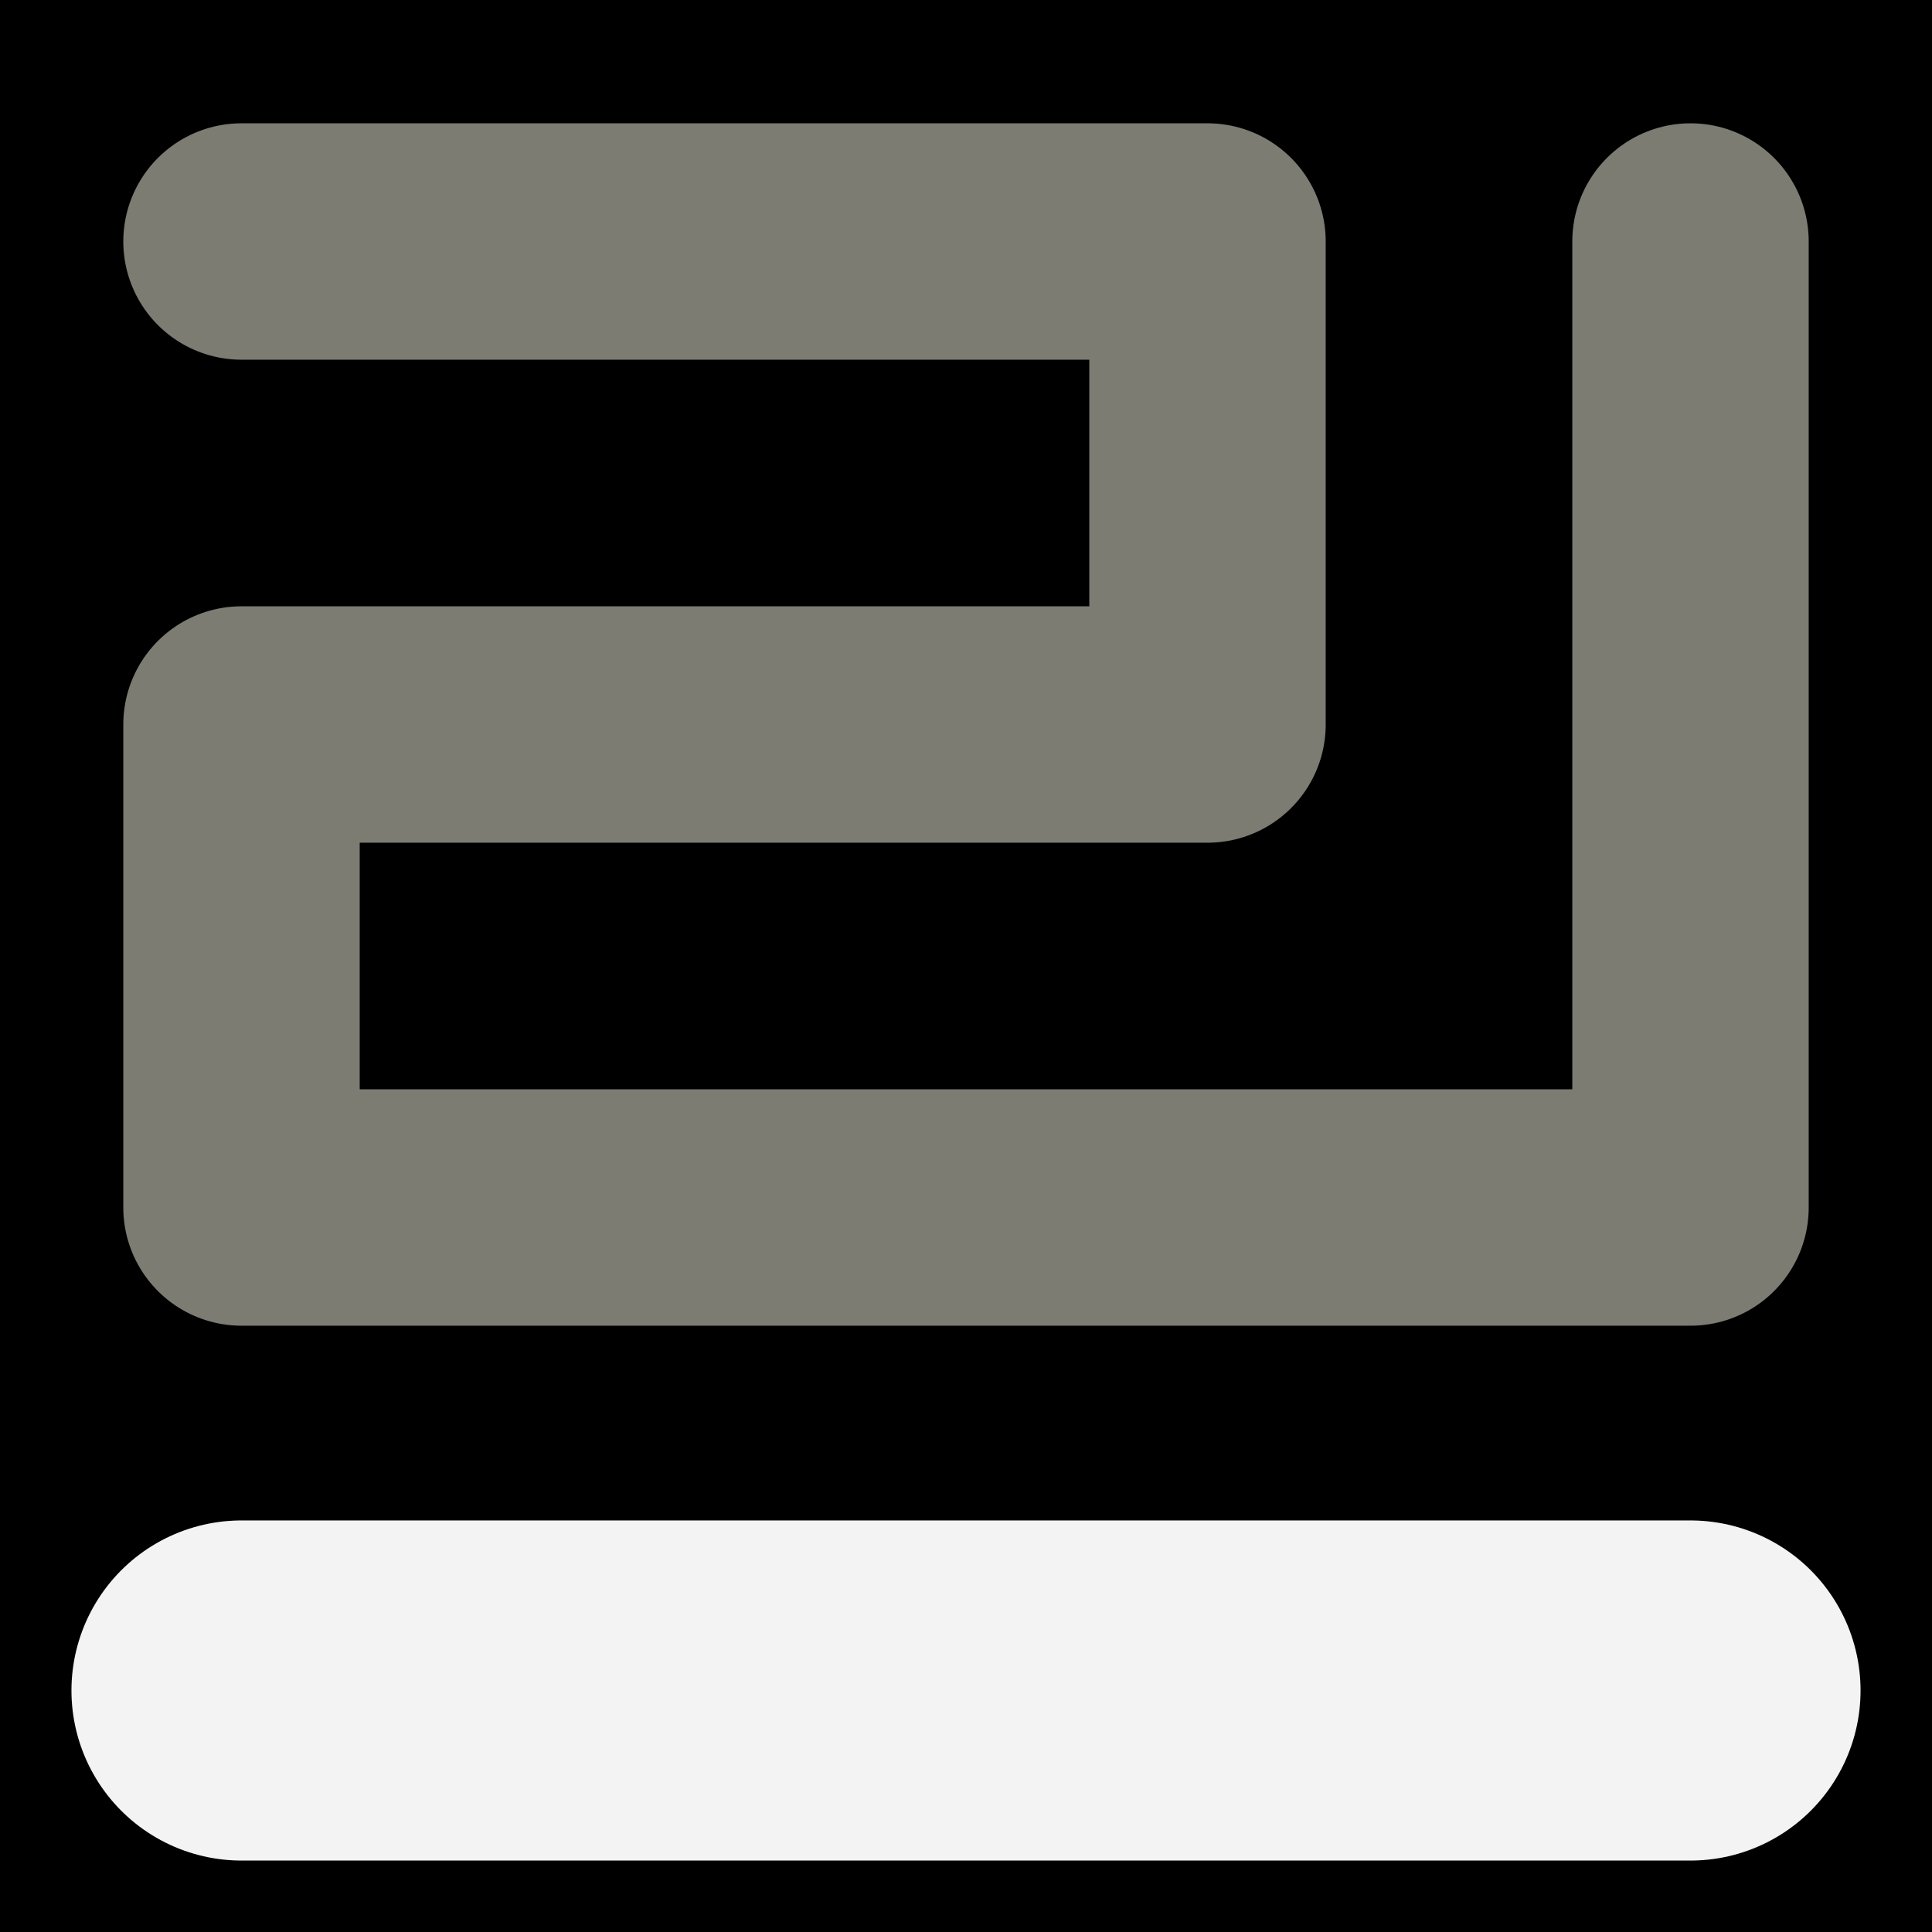
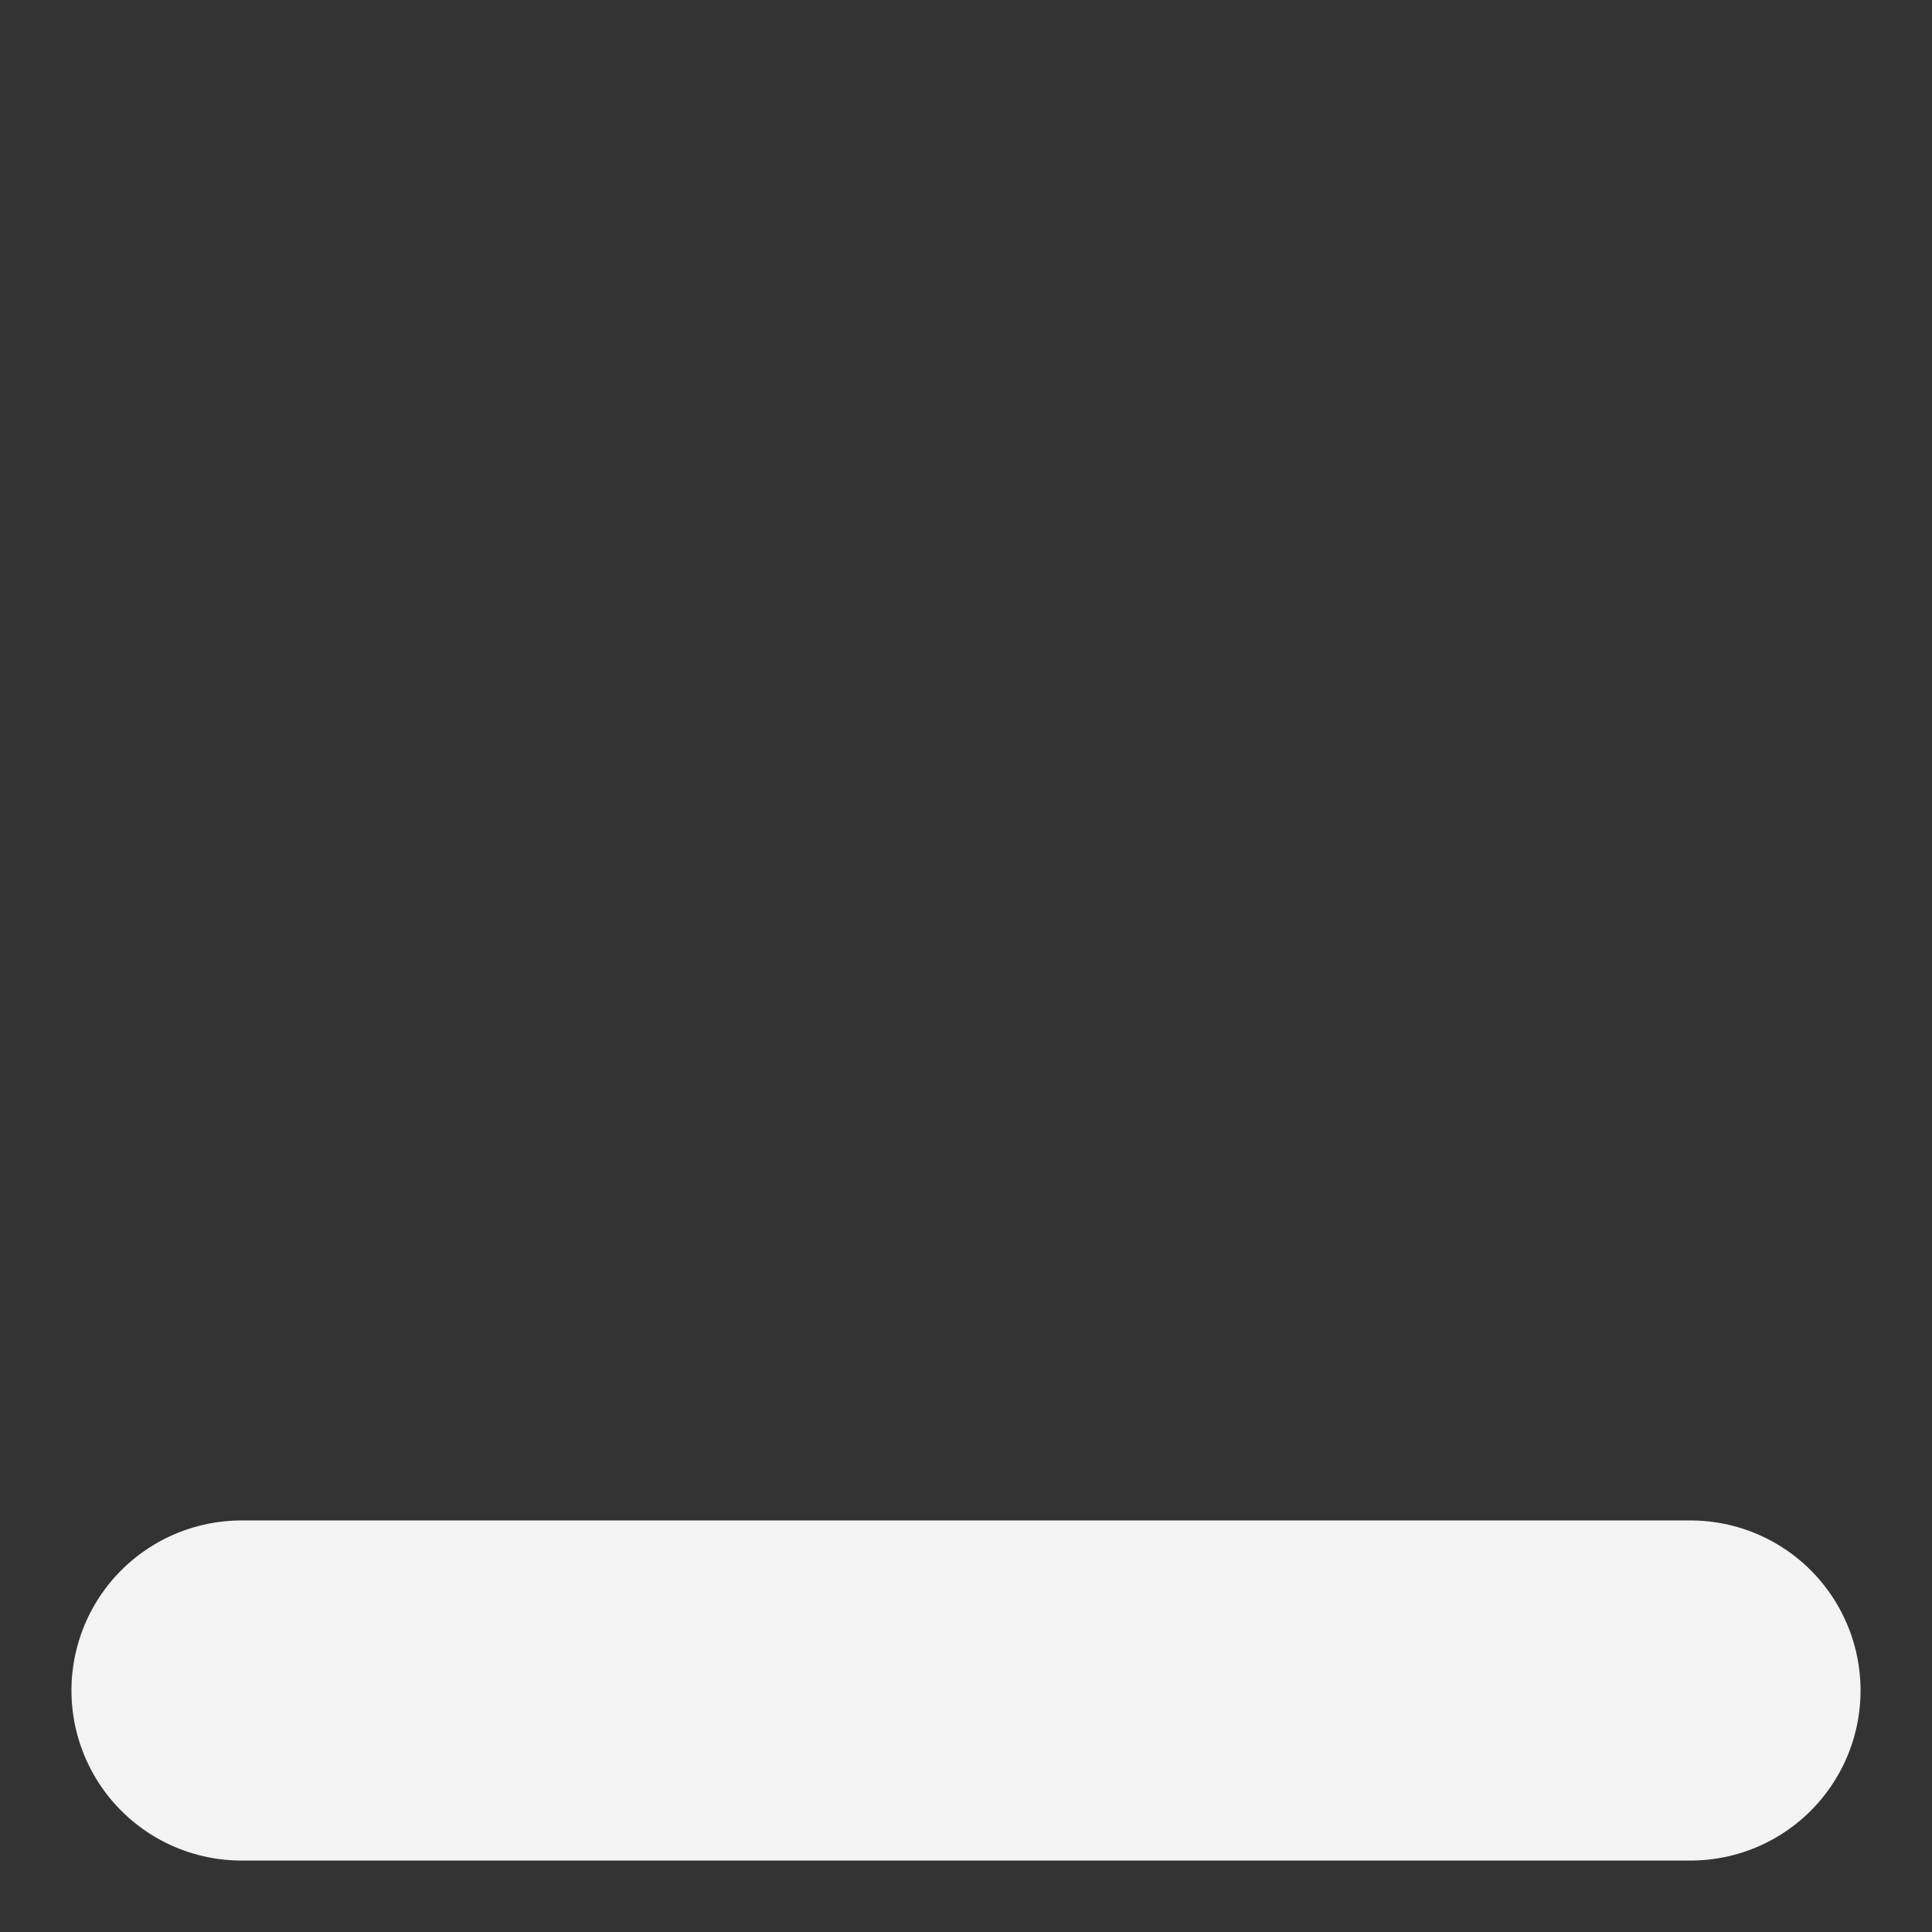
<svg xmlns="http://www.w3.org/2000/svg" viewBox="0 0 1024 1024">
  <rect x="0" y="0" width="1024" height="1024" fill="#333333" stroke="none" />
  <defs>
    <clipPath id="a">
      <path d="M0 0h1024v1024H0z" style="stroke-width:0;fill:none" />
    </clipPath>
  </defs>
  <g style="clip-path:url(#a)">
-     <path d="M0 0h1024v1024H0z" style="stroke-width:0" />
-     <path d="M128 128h512v256H128v256h768V128" style="stroke:#7d7c73;stroke-width:125.3px;stroke-linecap:round;stroke-linejoin:round;fill:none" />
+     <path d="M0 0h1024H0z" style="stroke-width:0" />
    <path d="M128 896h768" style="stroke-linecap:round;stroke-linejoin:round;stroke:#f3f3f3;stroke-width:180.26px;fill:none" />
  </g>
</svg>